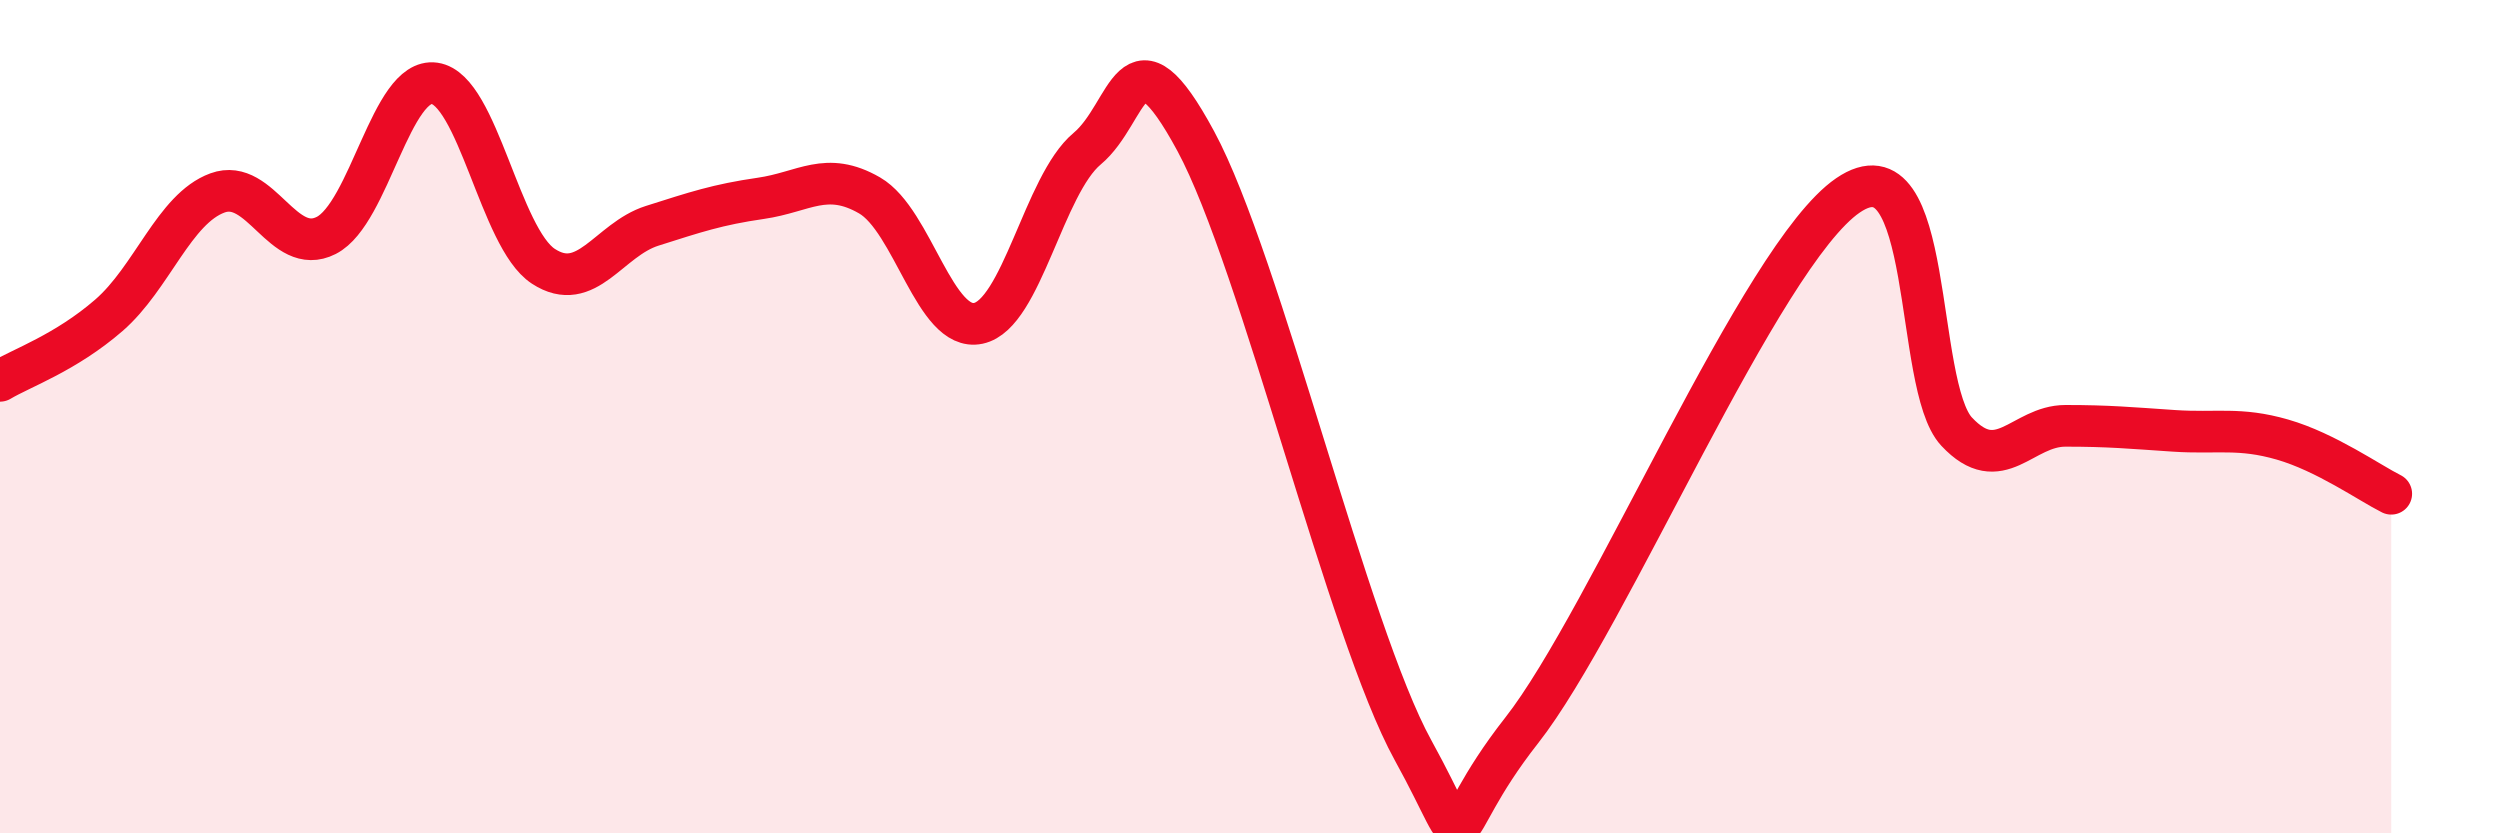
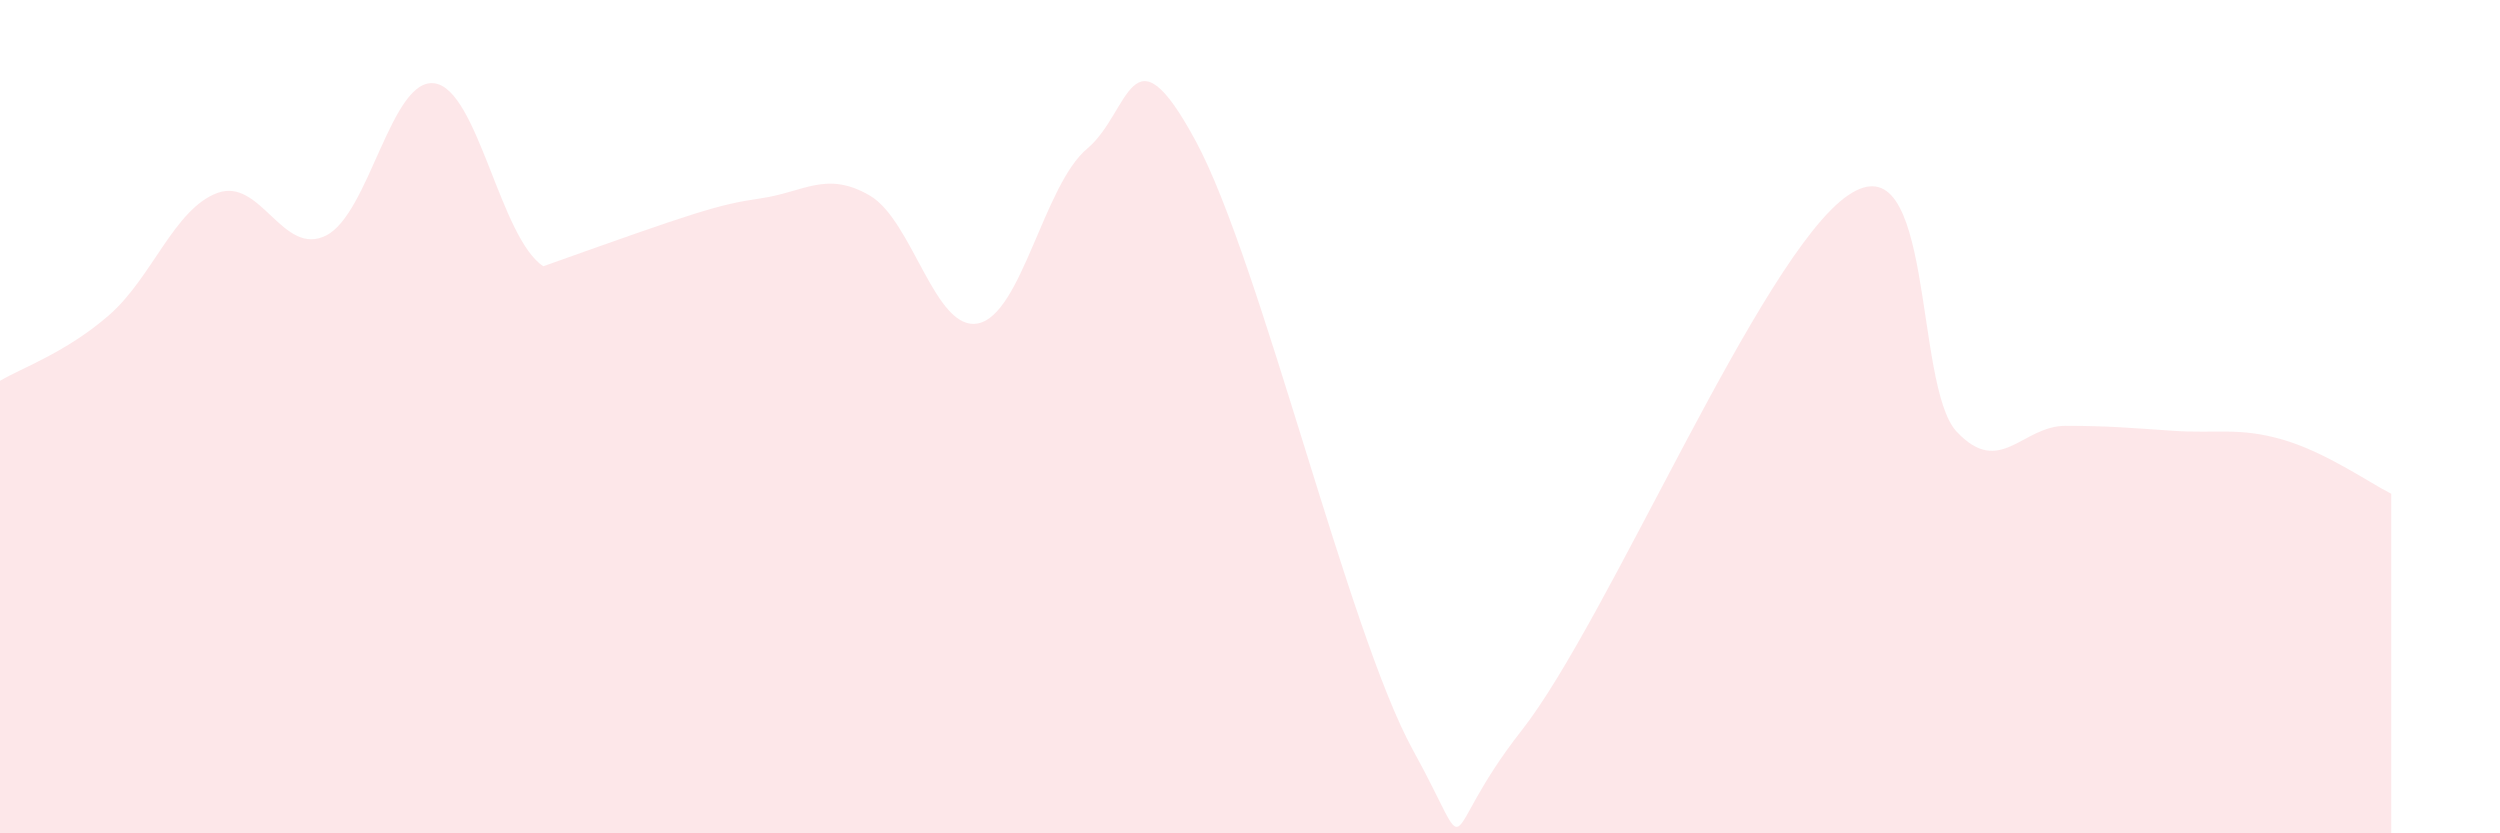
<svg xmlns="http://www.w3.org/2000/svg" width="60" height="20" viewBox="0 0 60 20">
-   <path d="M 0,9.14 C 0.52,8.83 1.57,8.47 2.61,7.57 C 3.65,6.67 4.18,5.01 5.22,4.63 C 6.26,4.25 6.79,6.18 7.83,5.65 C 8.87,5.12 9.39,1.85 10.43,2 C 11.47,2.15 12,5.71 13.04,6.39 C 14.08,7.07 14.61,5.75 15.65,5.42 C 16.69,5.09 17.22,4.91 18.26,4.76 C 19.3,4.61 19.83,4.09 20.87,4.69 C 21.91,5.29 22.44,7.98 23.48,7.76 C 24.52,7.54 25.05,4.44 26.09,3.57 C 27.13,2.7 27.14,0.5 28.7,3.39 C 30.26,6.28 32.35,15.17 33.91,18 C 35.47,20.83 34.43,20.19 36.52,17.53 C 38.61,14.87 42.26,6.12 44.35,4.69 C 46.44,3.26 45.92,9.25 46.96,10.36 C 48,11.47 48.53,10.22 49.57,10.22 C 50.61,10.22 51.13,10.27 52.17,10.34 C 53.21,10.41 53.74,10.25 54.78,10.55 C 55.82,10.85 56.87,11.59 57.39,11.85L57.39 20L0 20Z" fill="#EB0A25" opacity="0.1" stroke-linecap="round" stroke-linejoin="round" />
-   <path d="M 0,9.14 C 0.52,8.83 1.57,8.47 2.61,7.57 C 3.65,6.67 4.18,5.01 5.22,4.63 C 6.26,4.25 6.79,6.18 7.83,5.65 C 8.87,5.12 9.39,1.85 10.43,2 C 11.47,2.15 12,5.71 13.04,6.39 C 14.08,7.07 14.61,5.75 15.65,5.42 C 16.69,5.09 17.22,4.91 18.26,4.76 C 19.3,4.61 19.83,4.09 20.87,4.69 C 21.91,5.29 22.44,7.98 23.48,7.76 C 24.52,7.54 25.05,4.44 26.09,3.57 C 27.13,2.7 27.14,0.5 28.7,3.39 C 30.26,6.28 32.35,15.17 33.91,18 C 35.47,20.83 34.43,20.19 36.52,17.53 C 38.61,14.87 42.26,6.12 44.35,4.69 C 46.44,3.26 45.92,9.25 46.96,10.36 C 48,11.47 48.53,10.22 49.57,10.22 C 50.61,10.22 51.13,10.27 52.17,10.34 C 53.21,10.41 53.74,10.25 54.78,10.55 C 55.82,10.85 56.87,11.59 57.39,11.85" stroke="#EB0A25" stroke-width="1" fill="none" stroke-linecap="round" stroke-linejoin="round" />
+   <path d="M 0,9.14 C 0.52,8.83 1.57,8.47 2.61,7.57 C 3.65,6.67 4.18,5.01 5.22,4.63 C 6.26,4.25 6.79,6.18 7.83,5.65 C 8.87,5.12 9.39,1.85 10.43,2 C 11.47,2.15 12,5.71 13.04,6.39 C 16.69,5.09 17.22,4.91 18.26,4.76 C 19.3,4.61 19.83,4.09 20.87,4.69 C 21.91,5.29 22.44,7.98 23.48,7.76 C 24.52,7.54 25.05,4.44 26.09,3.57 C 27.13,2.7 27.14,0.5 28.7,3.39 C 30.26,6.28 32.35,15.17 33.91,18 C 35.47,20.83 34.43,20.19 36.52,17.53 C 38.61,14.87 42.26,6.12 44.35,4.69 C 46.44,3.26 45.92,9.25 46.96,10.36 C 48,11.47 48.53,10.22 49.57,10.22 C 50.61,10.22 51.13,10.27 52.17,10.34 C 53.21,10.41 53.74,10.25 54.78,10.55 C 55.82,10.85 56.87,11.59 57.39,11.85L57.39 20L0 20Z" fill="#EB0A25" opacity="0.1" stroke-linecap="round" stroke-linejoin="round" />
</svg>